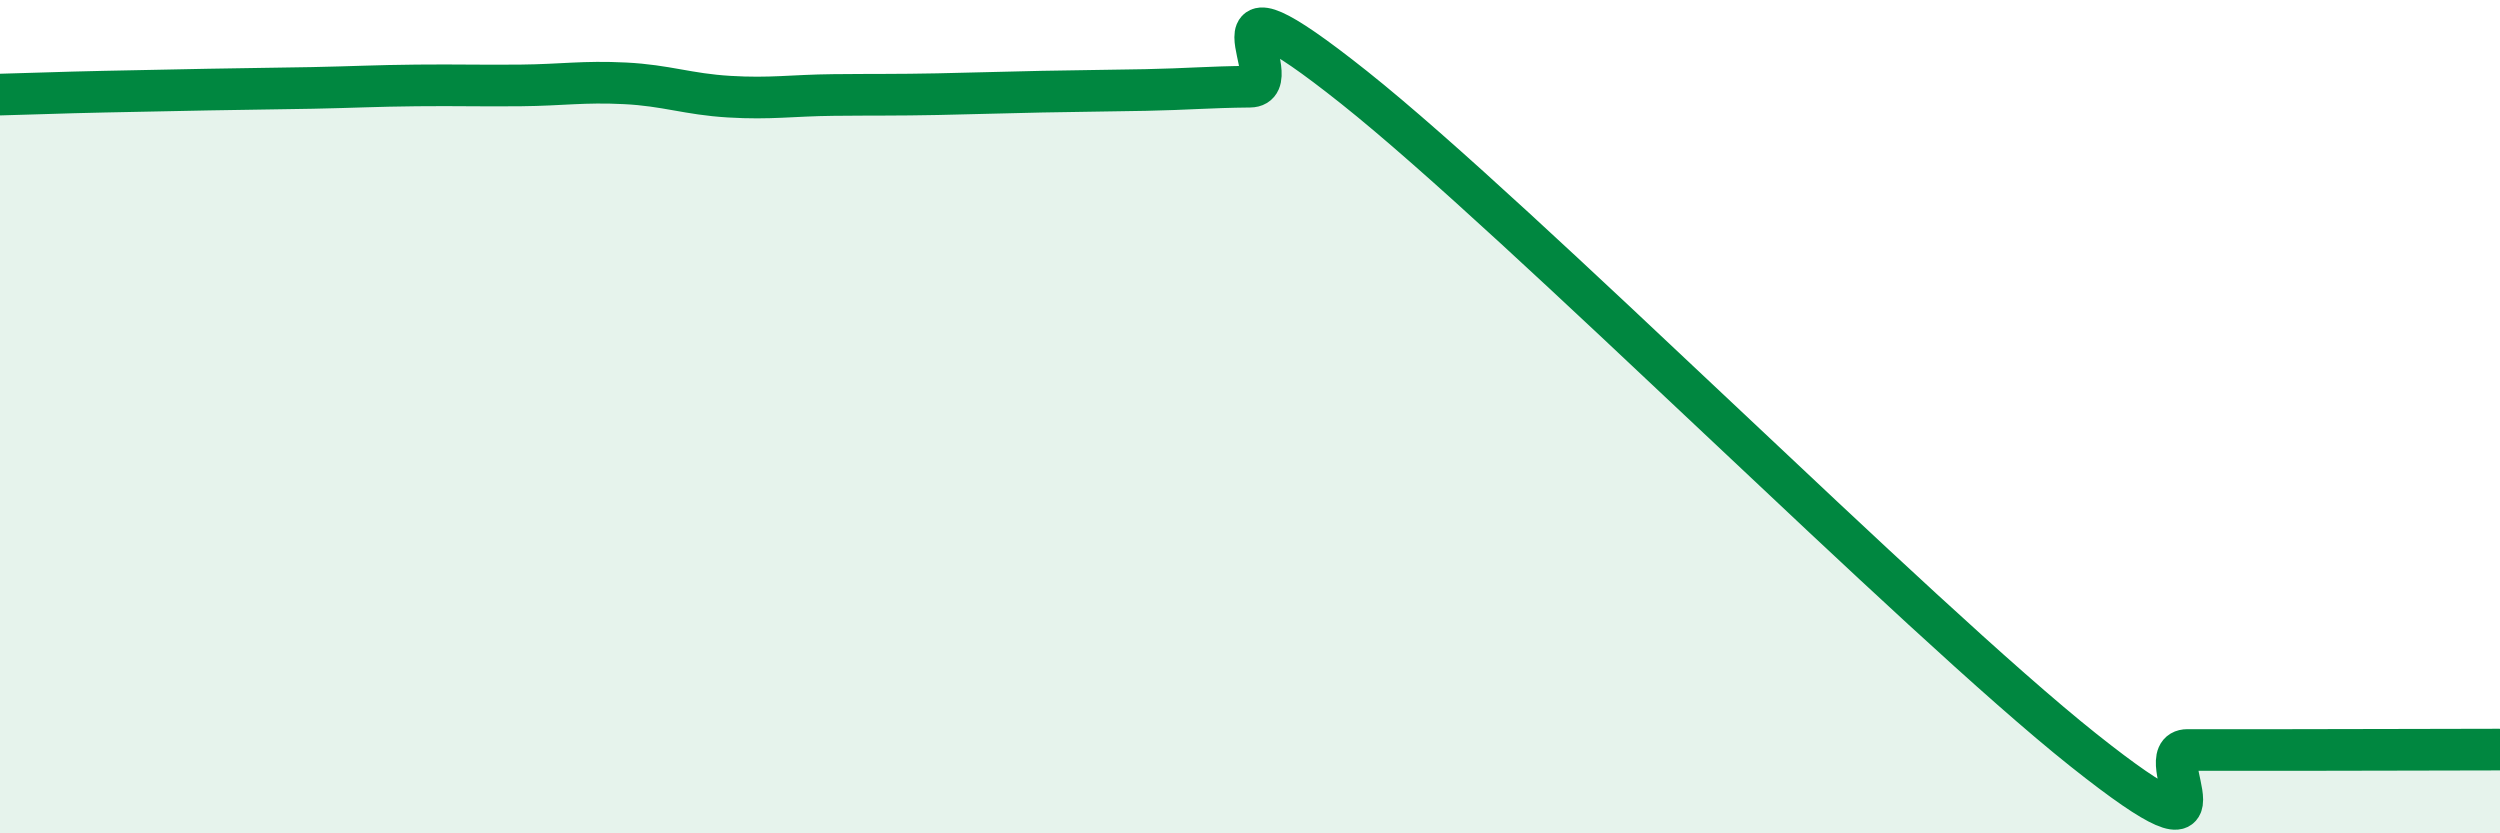
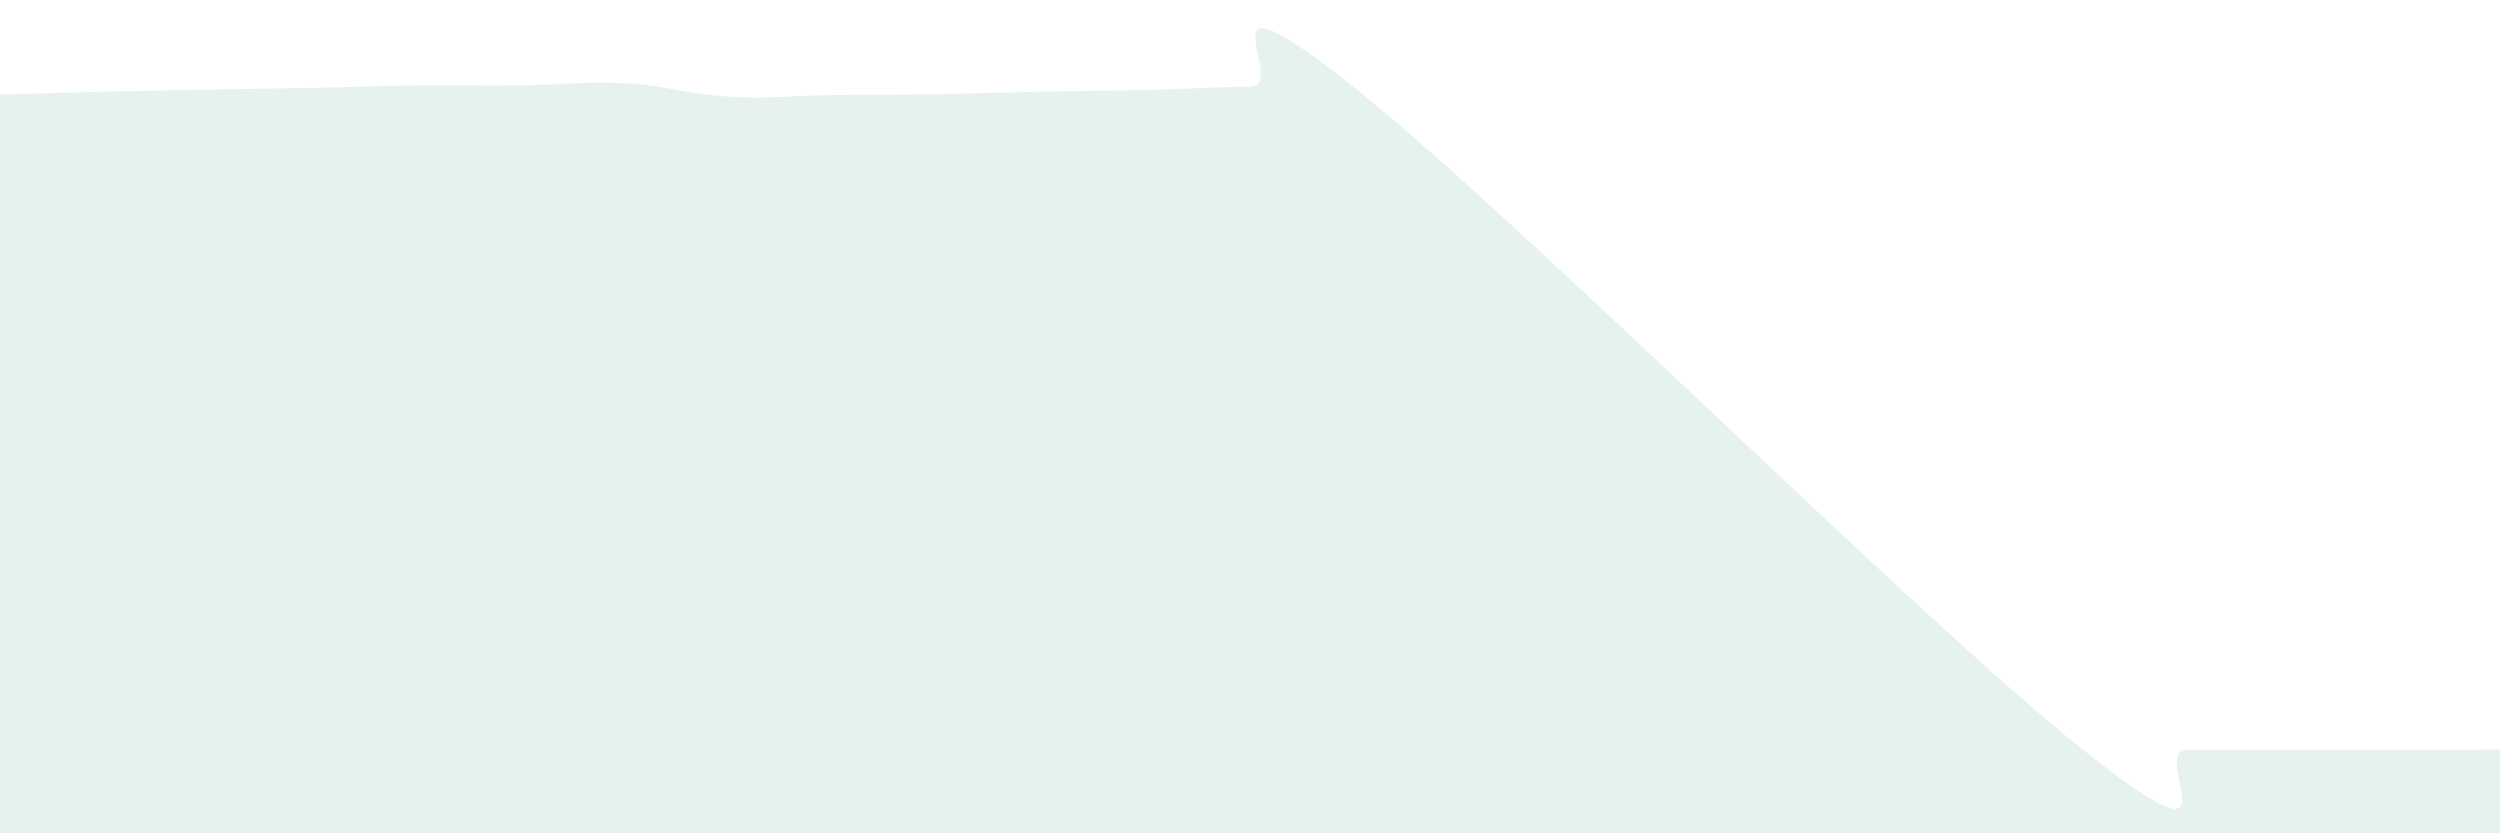
<svg xmlns="http://www.w3.org/2000/svg" width="60" height="20" viewBox="0 0 60 20">
  <path d="M 0,2.27 C 0.5,2.26 1.5,2.22 2.5,2.2 C 3.5,2.18 4,2.17 5,2.15 C 6,2.13 6.5,2.13 7.5,2.11 C 8.5,2.09 9,2.06 10,2.05 C 11,2.04 11.5,2.06 12.5,2.05 C 13.5,2.04 14,1.95 15,2 C 16,2.05 16.5,2.26 17.5,2.32 C 18.5,2.38 19,2.29 20,2.28 C 21,2.27 21.5,2.28 22.5,2.26 C 23.5,2.24 24,2.22 25,2.2 C 26,2.18 26.5,2.18 27.5,2.16 C 28.5,2.14 29,2.09 30,2.08 C 31,2.07 28.5,-1.08 32.5,2.1 C 36.5,5.28 46,14.82 50,18 C 54,21.18 51.5,18 52.5,18 C 53.5,18 53.5,18 55,18 C 56.5,18 59,17.99 60,17.99L60 20L0 20Z" fill="#008740" opacity="0.1" stroke-linecap="round" stroke-linejoin="round" />
-   <path d="M 0,2.27 C 0.5,2.26 1.5,2.22 2.5,2.2 C 3.5,2.18 4,2.17 5,2.15 C 6,2.13 6.5,2.13 7.5,2.11 C 8.5,2.09 9,2.06 10,2.05 C 11,2.04 11.5,2.06 12.5,2.05 C 13.5,2.04 14,1.95 15,2 C 16,2.05 16.5,2.26 17.5,2.32 C 18.5,2.38 19,2.29 20,2.28 C 21,2.27 21.5,2.28 22.5,2.26 C 23.5,2.24 24,2.22 25,2.2 C 26,2.18 26.5,2.18 27.5,2.16 C 28.5,2.14 29,2.09 30,2.08 C 31,2.07 28.5,-1.08 32.5,2.1 C 36.5,5.28 46,14.82 50,18 C 54,21.18 51.5,18 52.5,18 C 53.5,18 53.5,18 55,18 C 56.5,18 59,17.99 60,17.99" stroke="#008740" stroke-width="1" fill="none" stroke-linecap="round" stroke-linejoin="round" />
</svg>